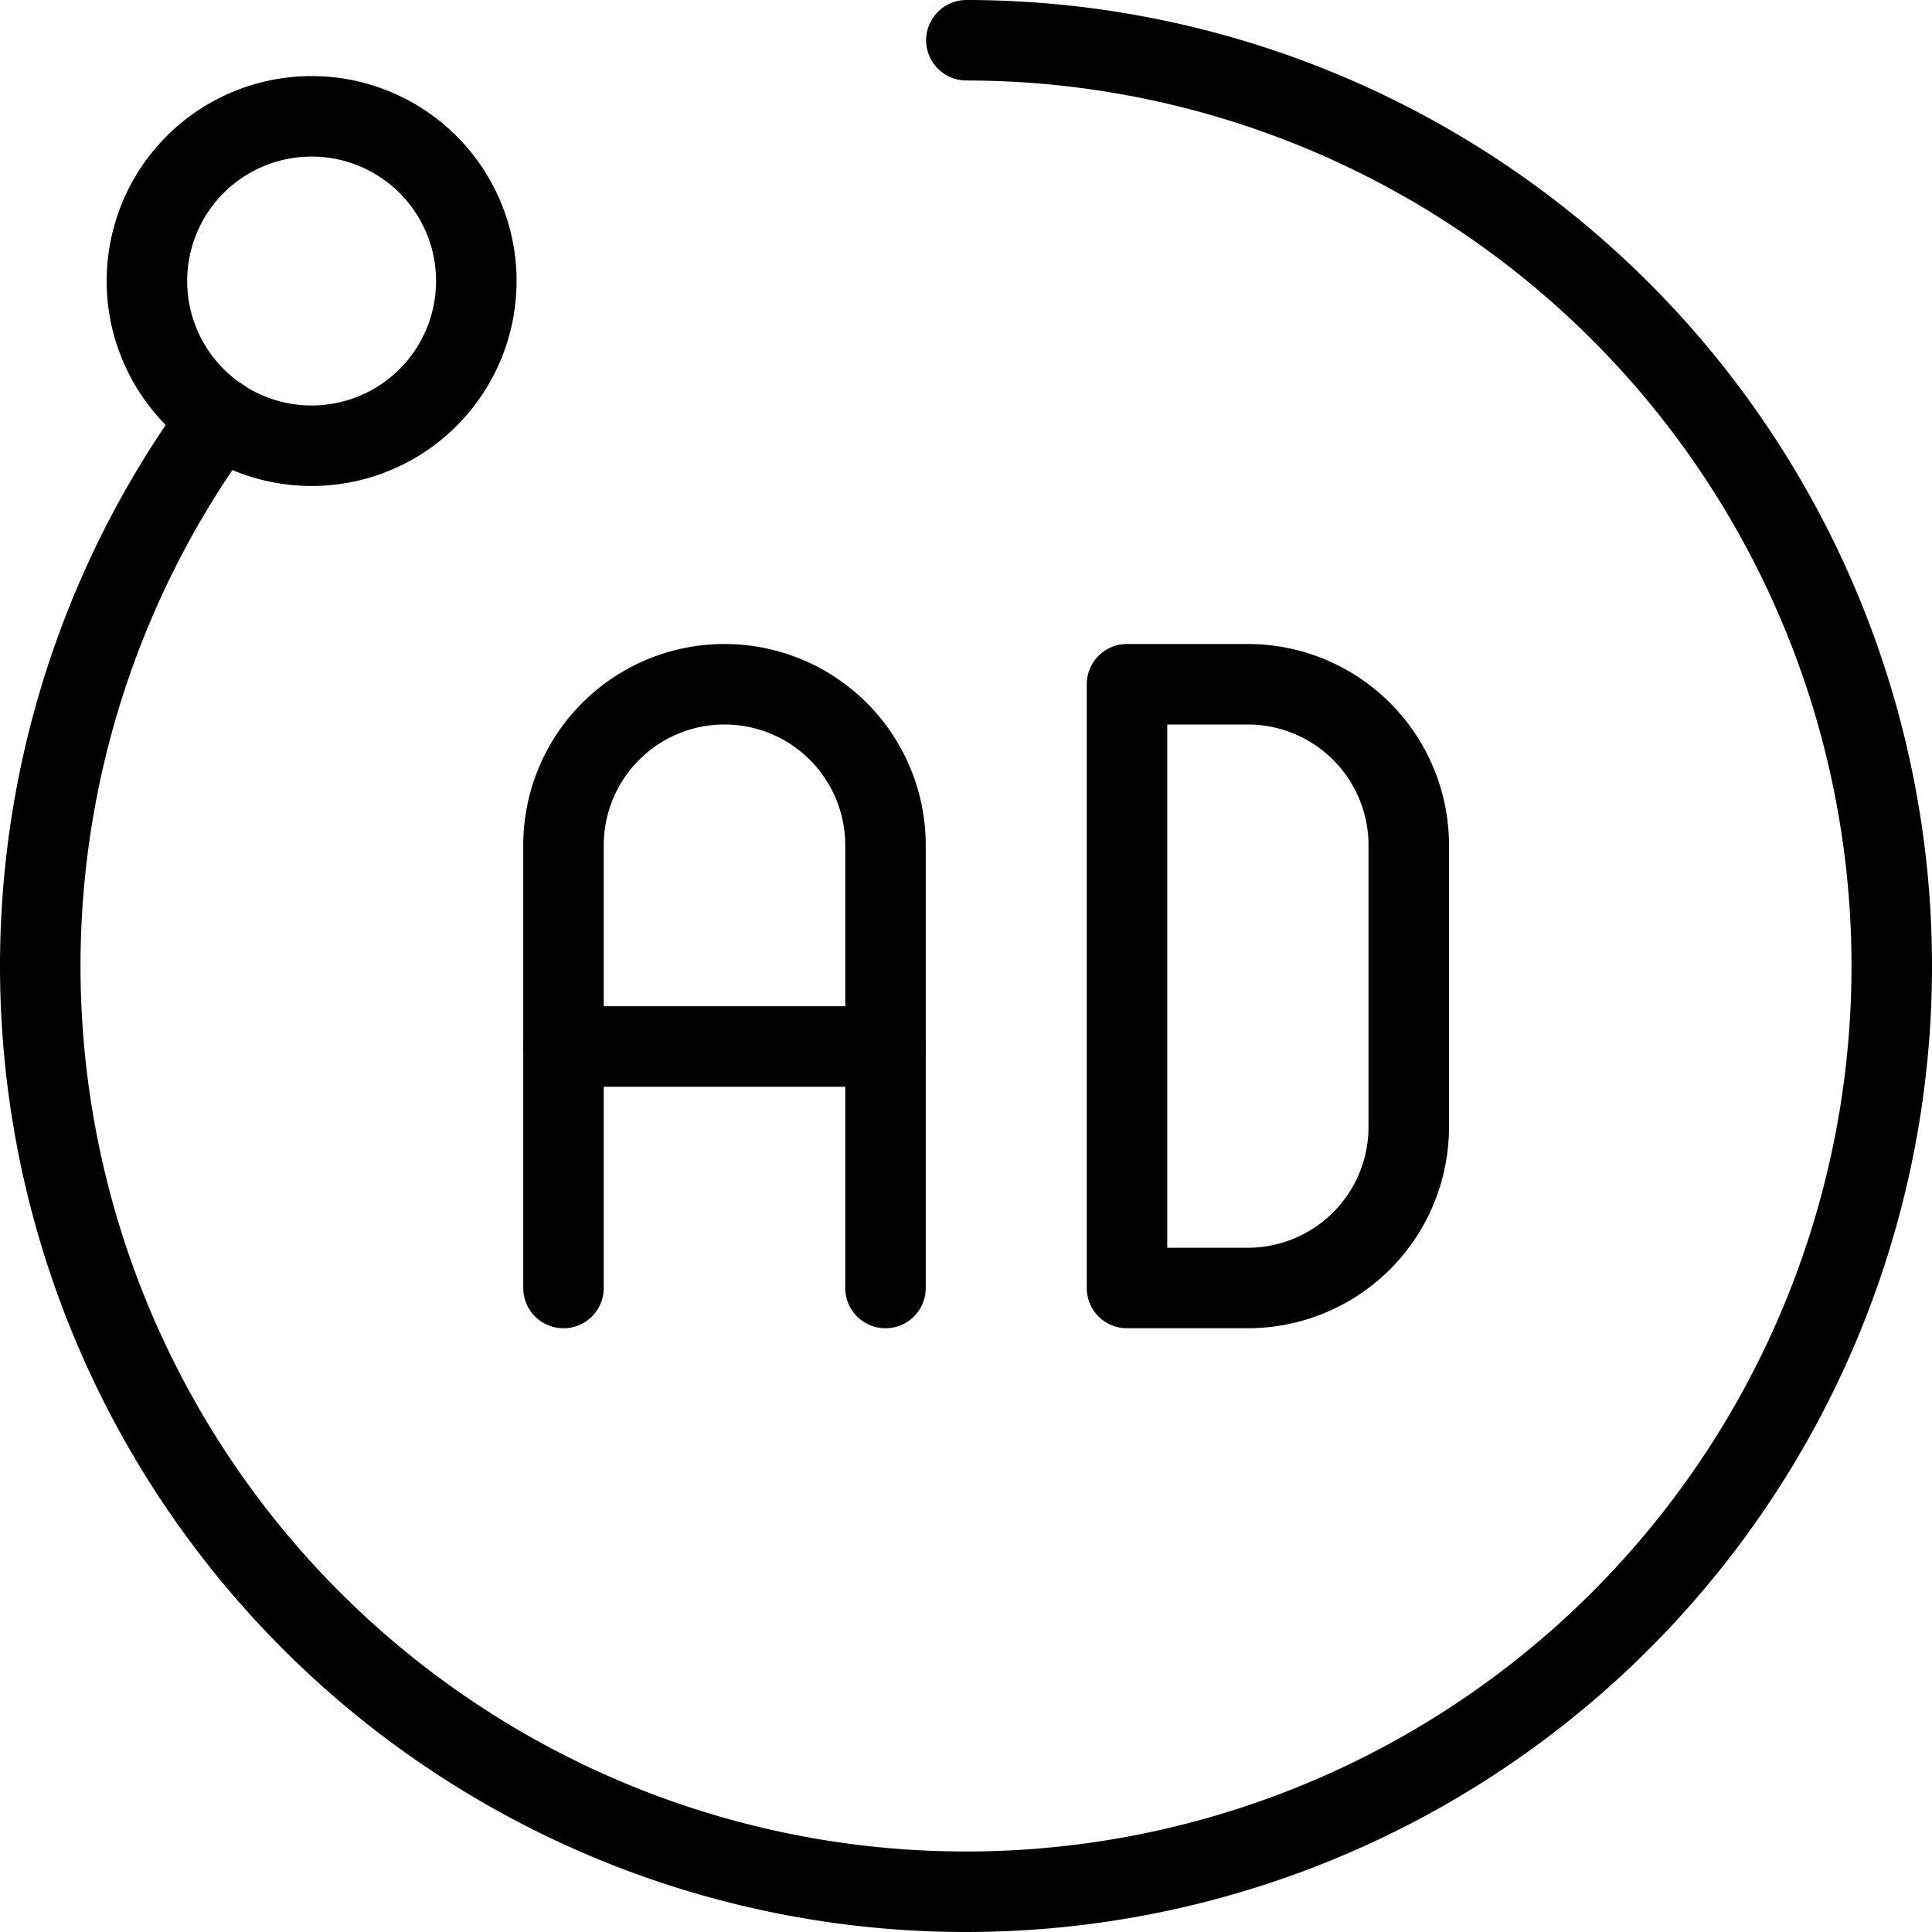
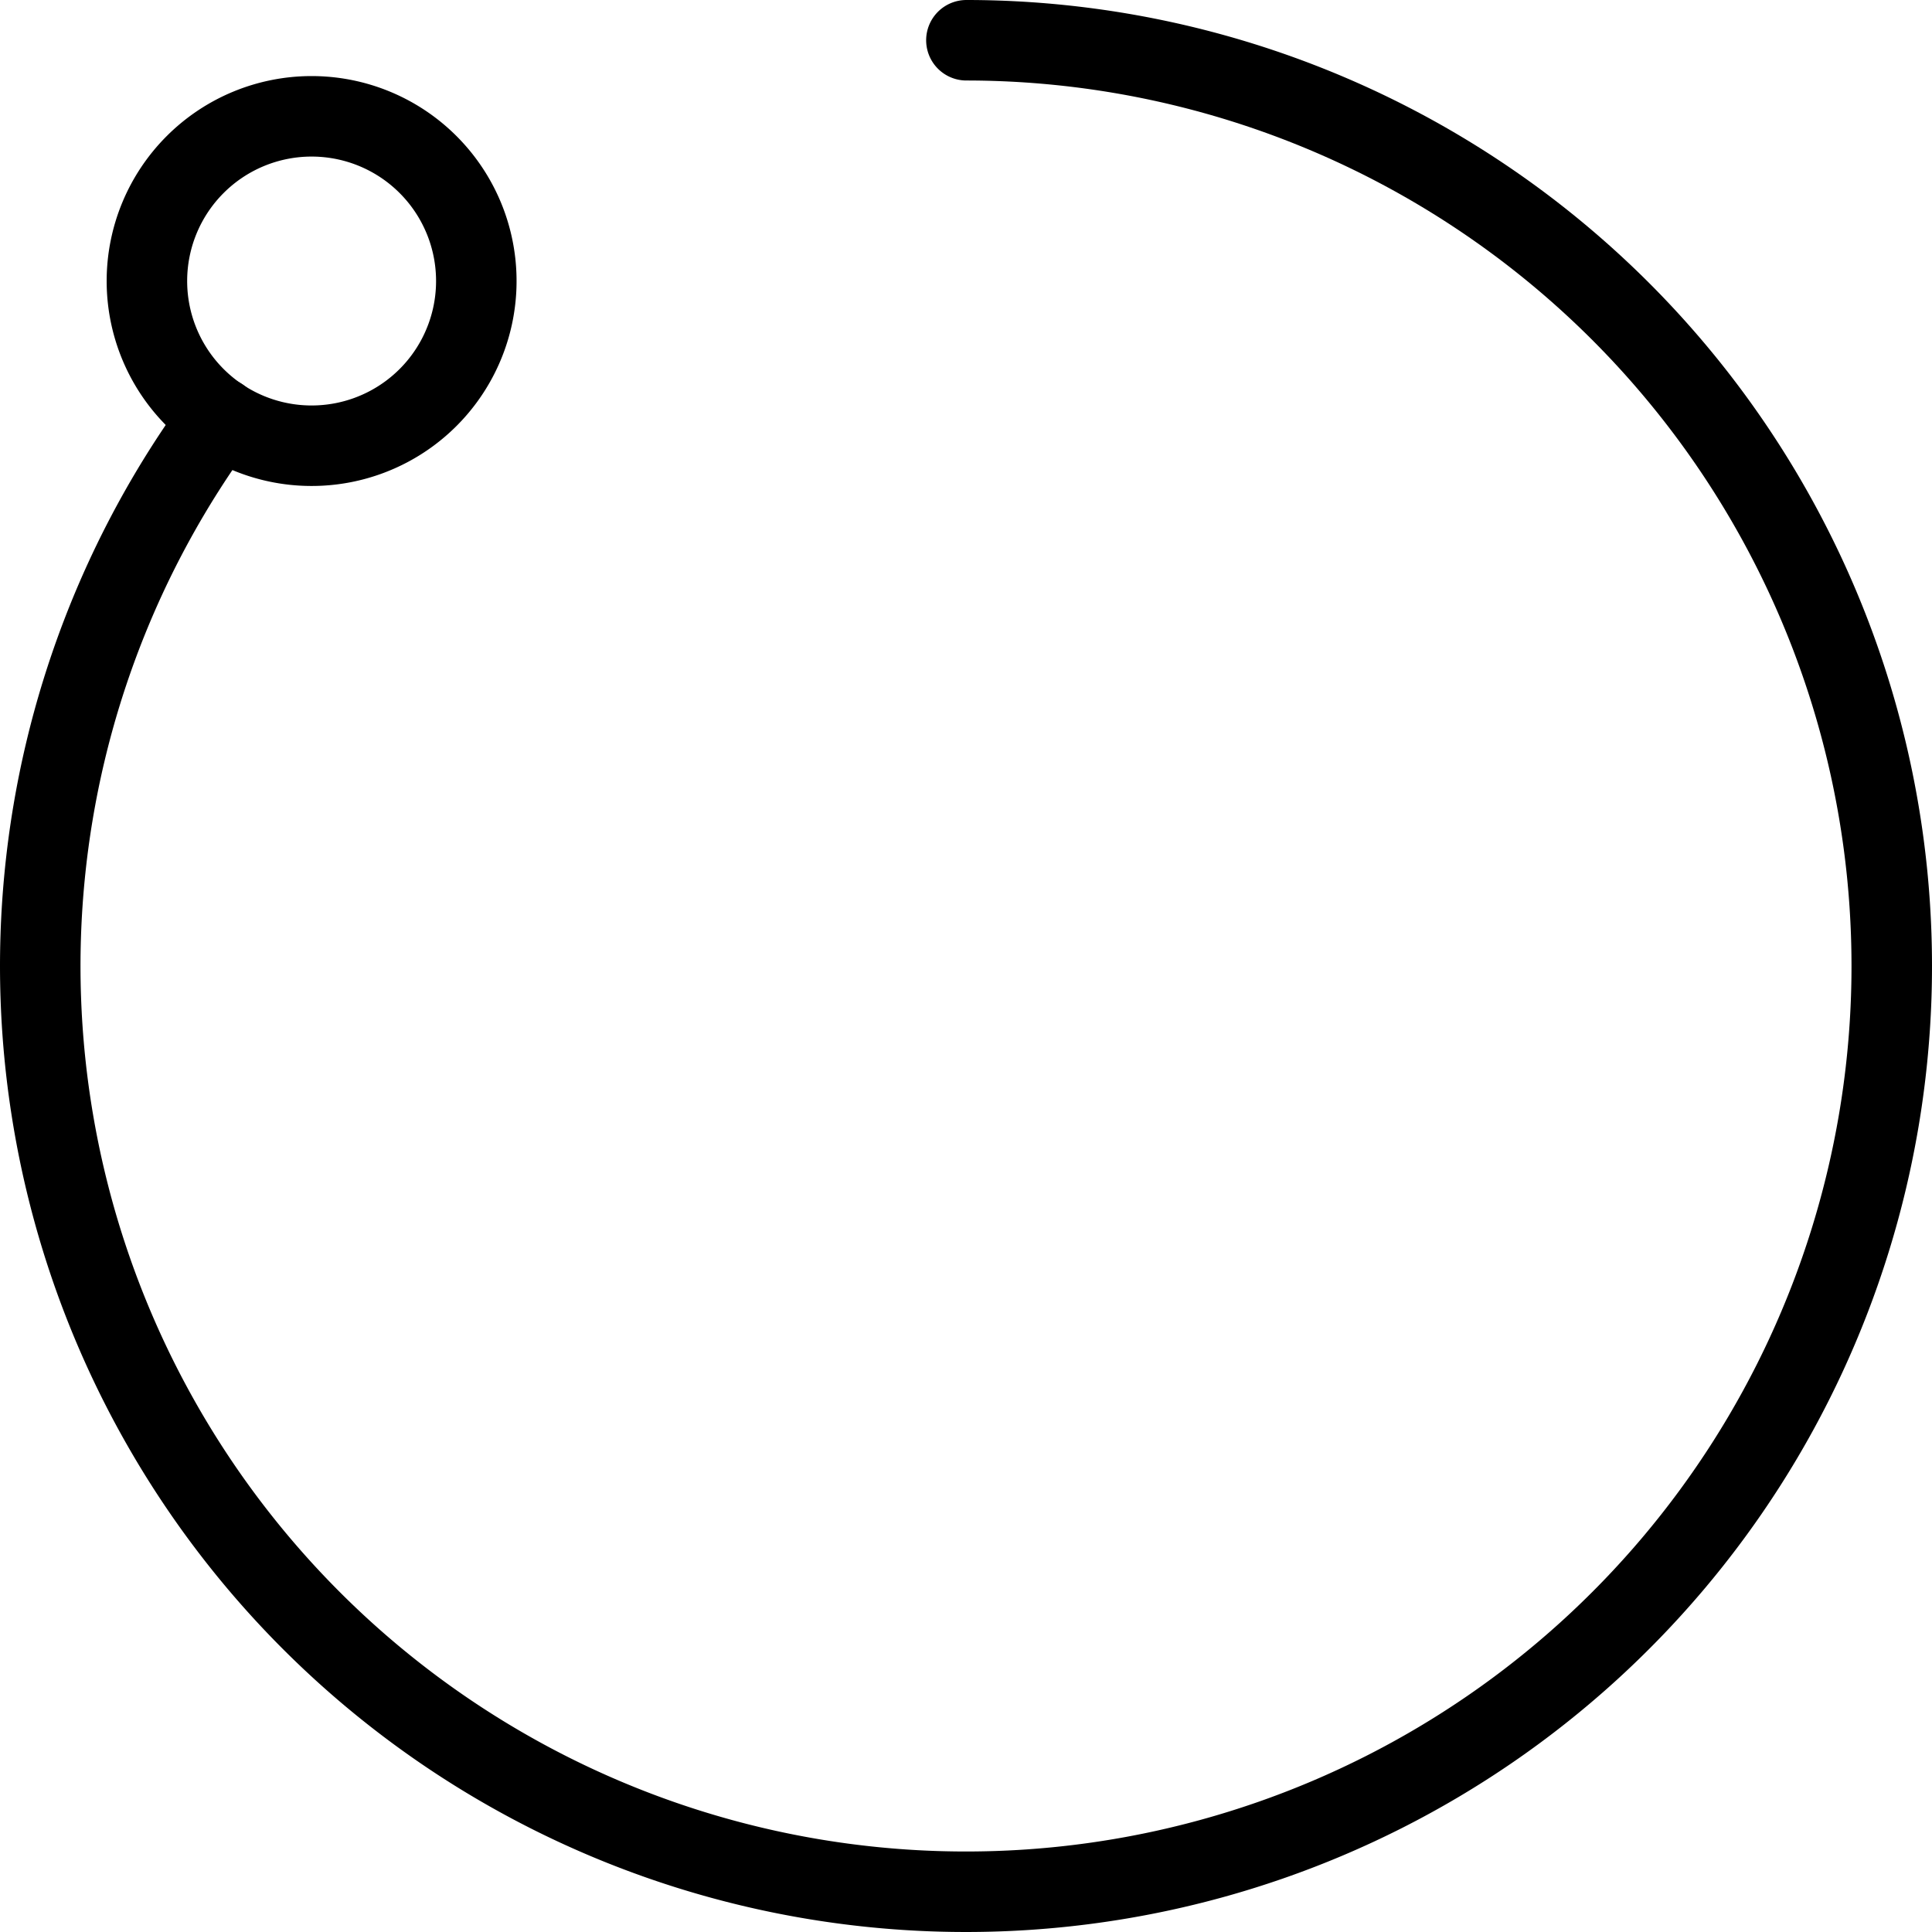
<svg xmlns="http://www.w3.org/2000/svg" viewBox="0 0 24 24">
  <g transform="matrix(1,0,0,1,0,0)">
    <defs>
      <style>.a{fill:none;stroke:#000000;stroke-linecap:round;stroke-linejoin:round;}</style>
    </defs>
    <path class="a" d="M12.005.5A11.5,11.5,0,1,1,2.734,5.189" />
    <path class="a" d="M3.871,1.445A2.046,2.046,0,1,1,1.825,3.49,2.046,2.046,0,0,1,3.871,1.445" />
-     <path class="a" d="M11,16V10.5a2,2,0,0,0-4,0V16" />
-     <line class="a" x1="7" y1="13" x2="11" y2="13" />
-     <path class="a" d="M17.5,14a2,2,0,0,1-2,2H14V8.5h1.5a2,2,0,0,1,2,2Z" />
  </g>
</svg>